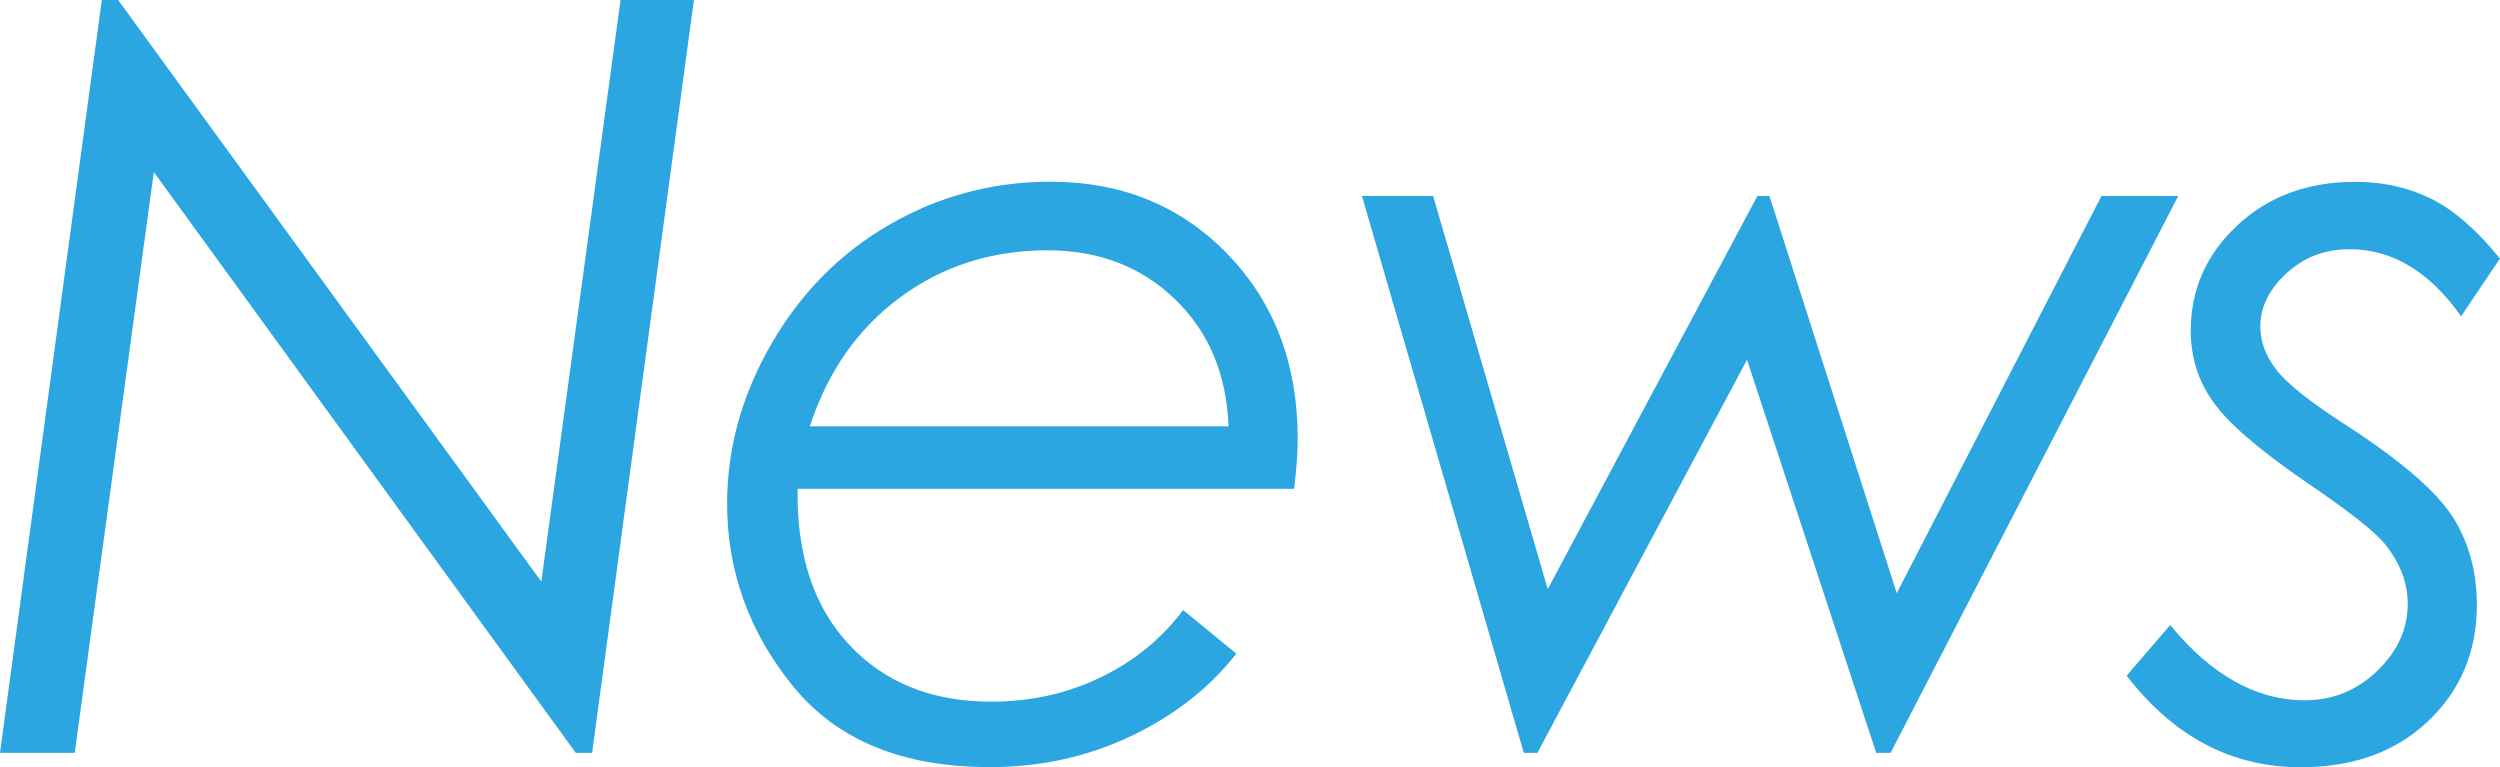
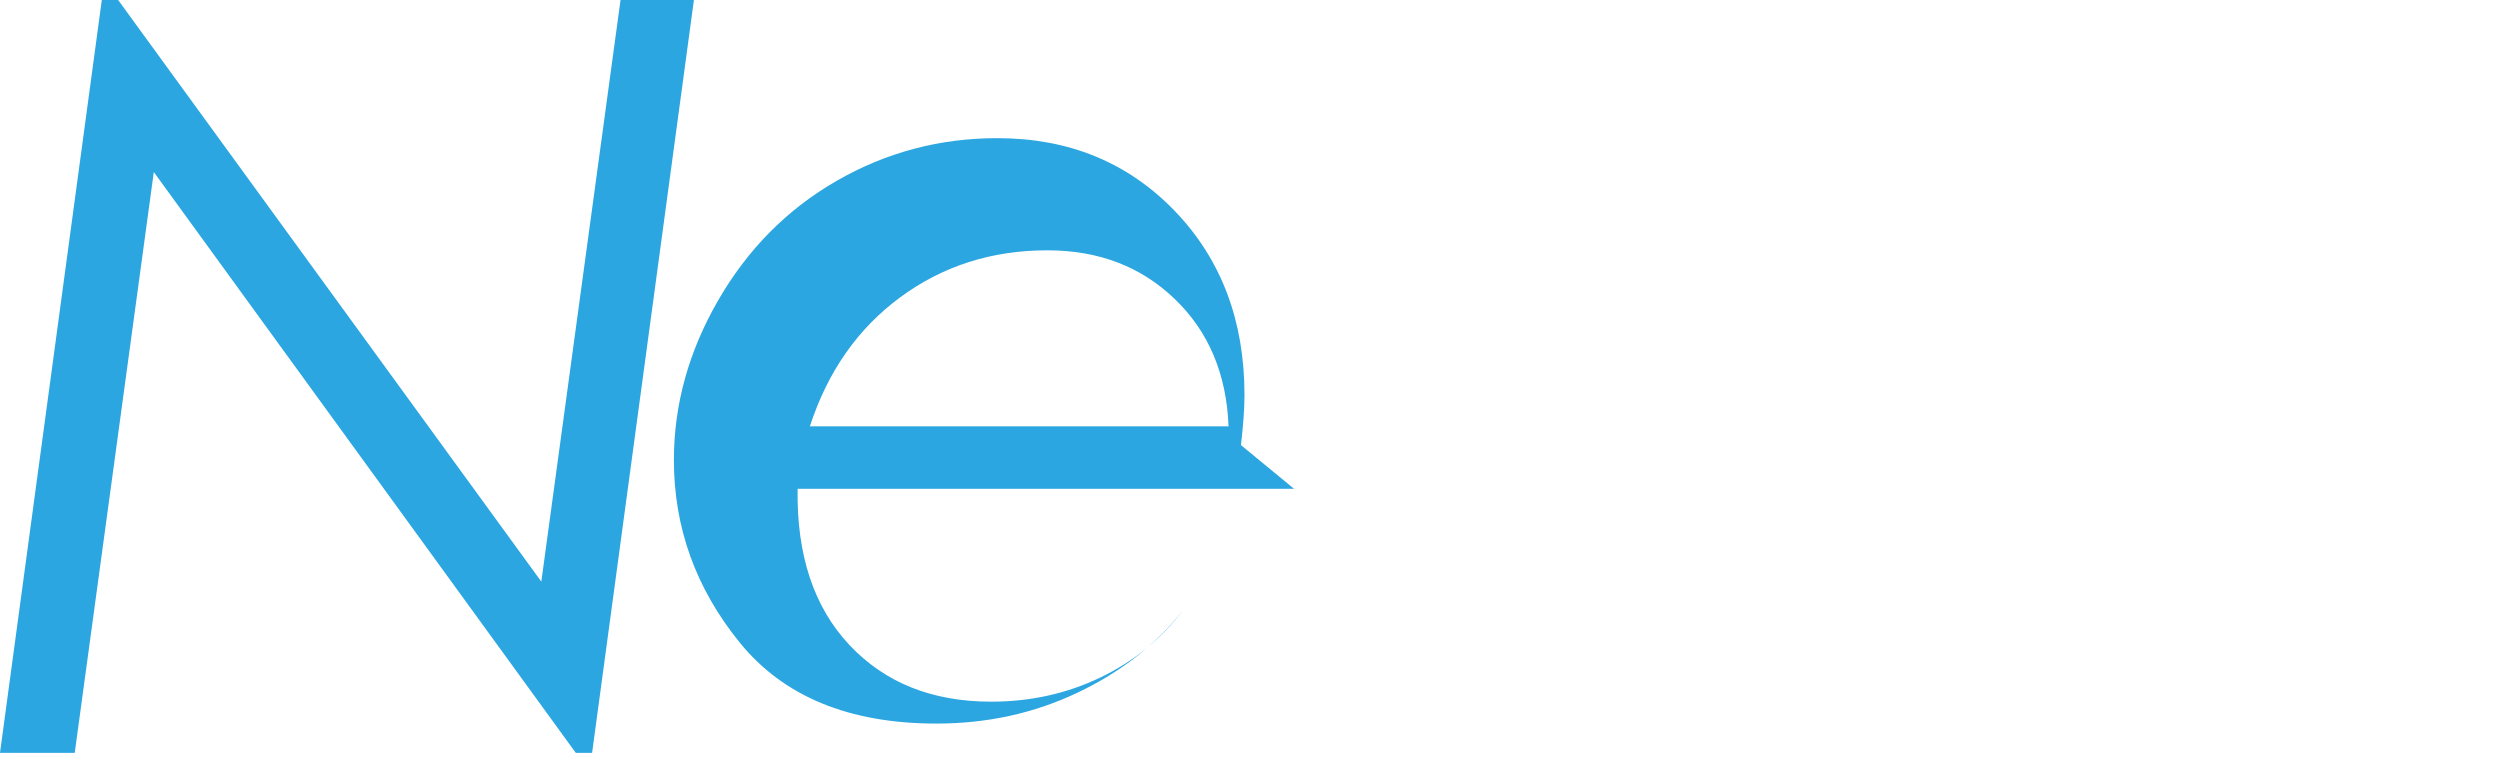
<svg xmlns="http://www.w3.org/2000/svg" id="_レイヤー_2" viewBox="0 0 183.67 56.36">
  <defs>
    <style>.cls-1{fill:#2ba6e0;}</style>
  </defs>
  <g id="_レイヤー_1-2">
    <g>
      <path class="cls-1" d="M45.59,0h5.39l-7.48,55.31h-1.2L11.3,12.64,5.49,55.31H0L7.48,0h1.2l31.09,42.73L45.59,0Z" />
-       <path class="cls-1" d="M95.07,35.91H58.6c-.08,4.86,1.19,8.69,3.8,11.47,2.61,2.78,6.08,4.17,10.42,4.17,2.88,0,5.55-.59,8.01-1.77s4.49-2.83,6.09-4.96l3.91,3.2c-1.98,2.53-4.57,4.56-7.76,6.07-3.2,1.52-6.65,2.27-10.36,2.27-6.42,0-11.24-1.99-14.46-5.96-3.22-3.97-4.83-8.44-4.83-13.4,0-4.06,1.08-7.97,3.25-11.73,2.17-3.76,5.07-6.69,8.7-8.78,3.63-2.09,7.57-3.14,11.81-3.14,5.24,0,9.57,1.77,13.01,5.32,3.43,3.55,5.15,8.07,5.15,13.55,0,1-.09,2.23-.26,3.68Zm-4.81-4.59c-.15-3.85-1.47-6.97-3.95-9.35-2.48-2.39-5.6-3.58-9.36-3.58-4.09,0-7.69,1.15-10.81,3.45-3.12,2.3-5.33,5.46-6.64,9.48h30.76Z" />
-       <path class="cls-1" d="M100.06,14.4h5.23l8.42,28.88,15.4-28.88h.89l9.35,29.18,15.04-29.18h5.64l-21.13,40.91h-1.06l-9.49-28.88-15.4,28.88h-1l-11.89-40.91Z" />
-       <path class="cls-1" d="M183.67,18.99l-2.86,4.25c-2.31-3.28-5.04-4.93-8.2-4.93-1.81,0-3.35,.59-4.63,1.77-1.28,1.18-1.92,2.48-1.92,3.91,0,1.1,.39,2.16,1.17,3.16,.75,1,2.47,2.37,5.15,4.1,3.91,2.53,6.49,4.74,7.75,6.62,1.23,1.9,1.84,4.1,1.84,6.58,0,3.43-1.2,6.28-3.59,8.54s-5.51,3.38-9.35,3.38c-5.06,0-9.33-2.24-12.79-6.73l3.2-3.72c3.03,3.69,6.33,5.53,9.89,5.53,2.03,0,3.8-.71,5.3-2.14,1.5-1.43,2.26-3.08,2.26-4.96,0-1.53-.56-3-1.69-4.4-.73-.9-2.68-2.43-5.86-4.59-3.43-2.36-5.69-4.31-6.77-5.87-1.08-1.53-1.62-3.26-1.62-5.19,0-3.03,1.14-5.61,3.42-7.74,2.28-2.13,5.17-3.2,8.65-3.2,2.06,0,3.92,.41,5.59,1.24,1.67,.83,3.35,2.29,5.06,4.4Z" />
+       <path class="cls-1" d="M95.07,35.91H58.6c-.08,4.86,1.19,8.69,3.8,11.47,2.61,2.78,6.08,4.17,10.42,4.17,2.88,0,5.55-.59,8.01-1.77s4.49-2.83,6.09-4.96c-1.98,2.53-4.57,4.56-7.76,6.07-3.2,1.52-6.65,2.27-10.36,2.27-6.42,0-11.24-1.99-14.46-5.96-3.22-3.97-4.83-8.44-4.83-13.4,0-4.06,1.08-7.97,3.25-11.73,2.17-3.76,5.07-6.69,8.7-8.78,3.63-2.09,7.57-3.14,11.81-3.14,5.24,0,9.57,1.77,13.01,5.32,3.43,3.55,5.15,8.07,5.15,13.55,0,1-.09,2.23-.26,3.68Zm-4.81-4.59c-.15-3.85-1.47-6.97-3.95-9.35-2.48-2.39-5.6-3.58-9.36-3.58-4.09,0-7.69,1.15-10.81,3.45-3.12,2.3-5.33,5.46-6.64,9.48h30.76Z" />
    </g>
  </g>
</svg>